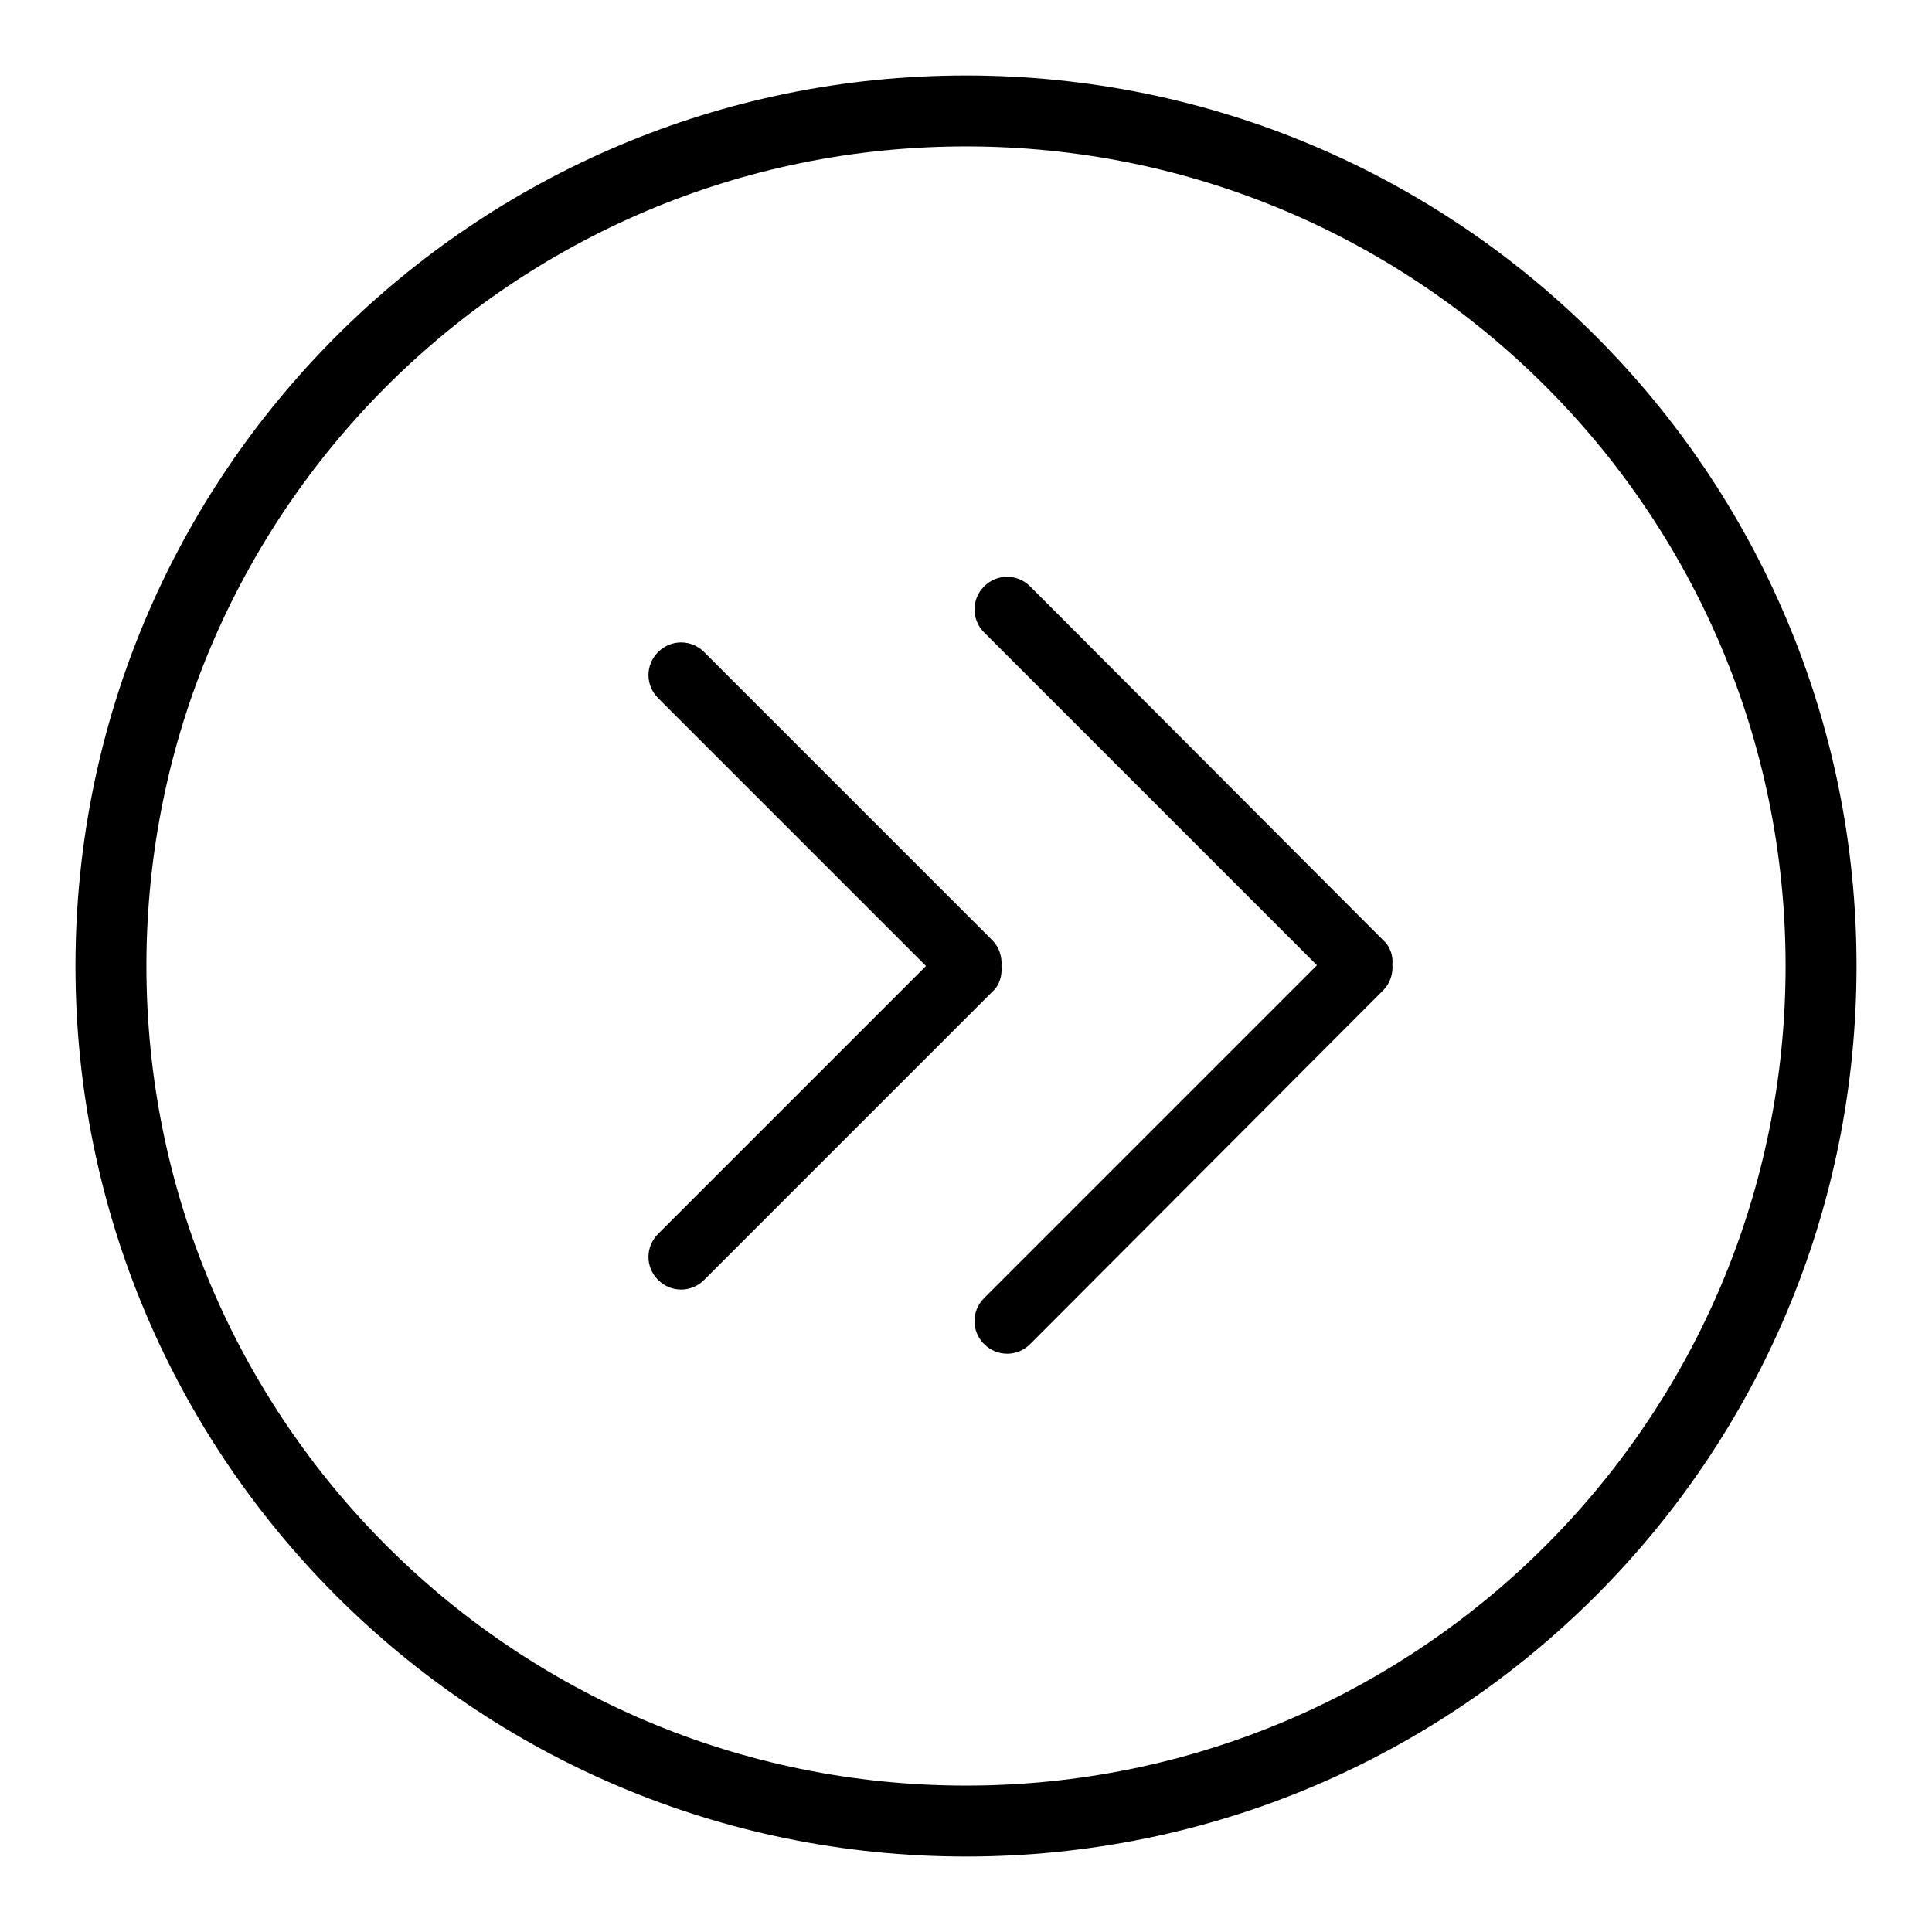
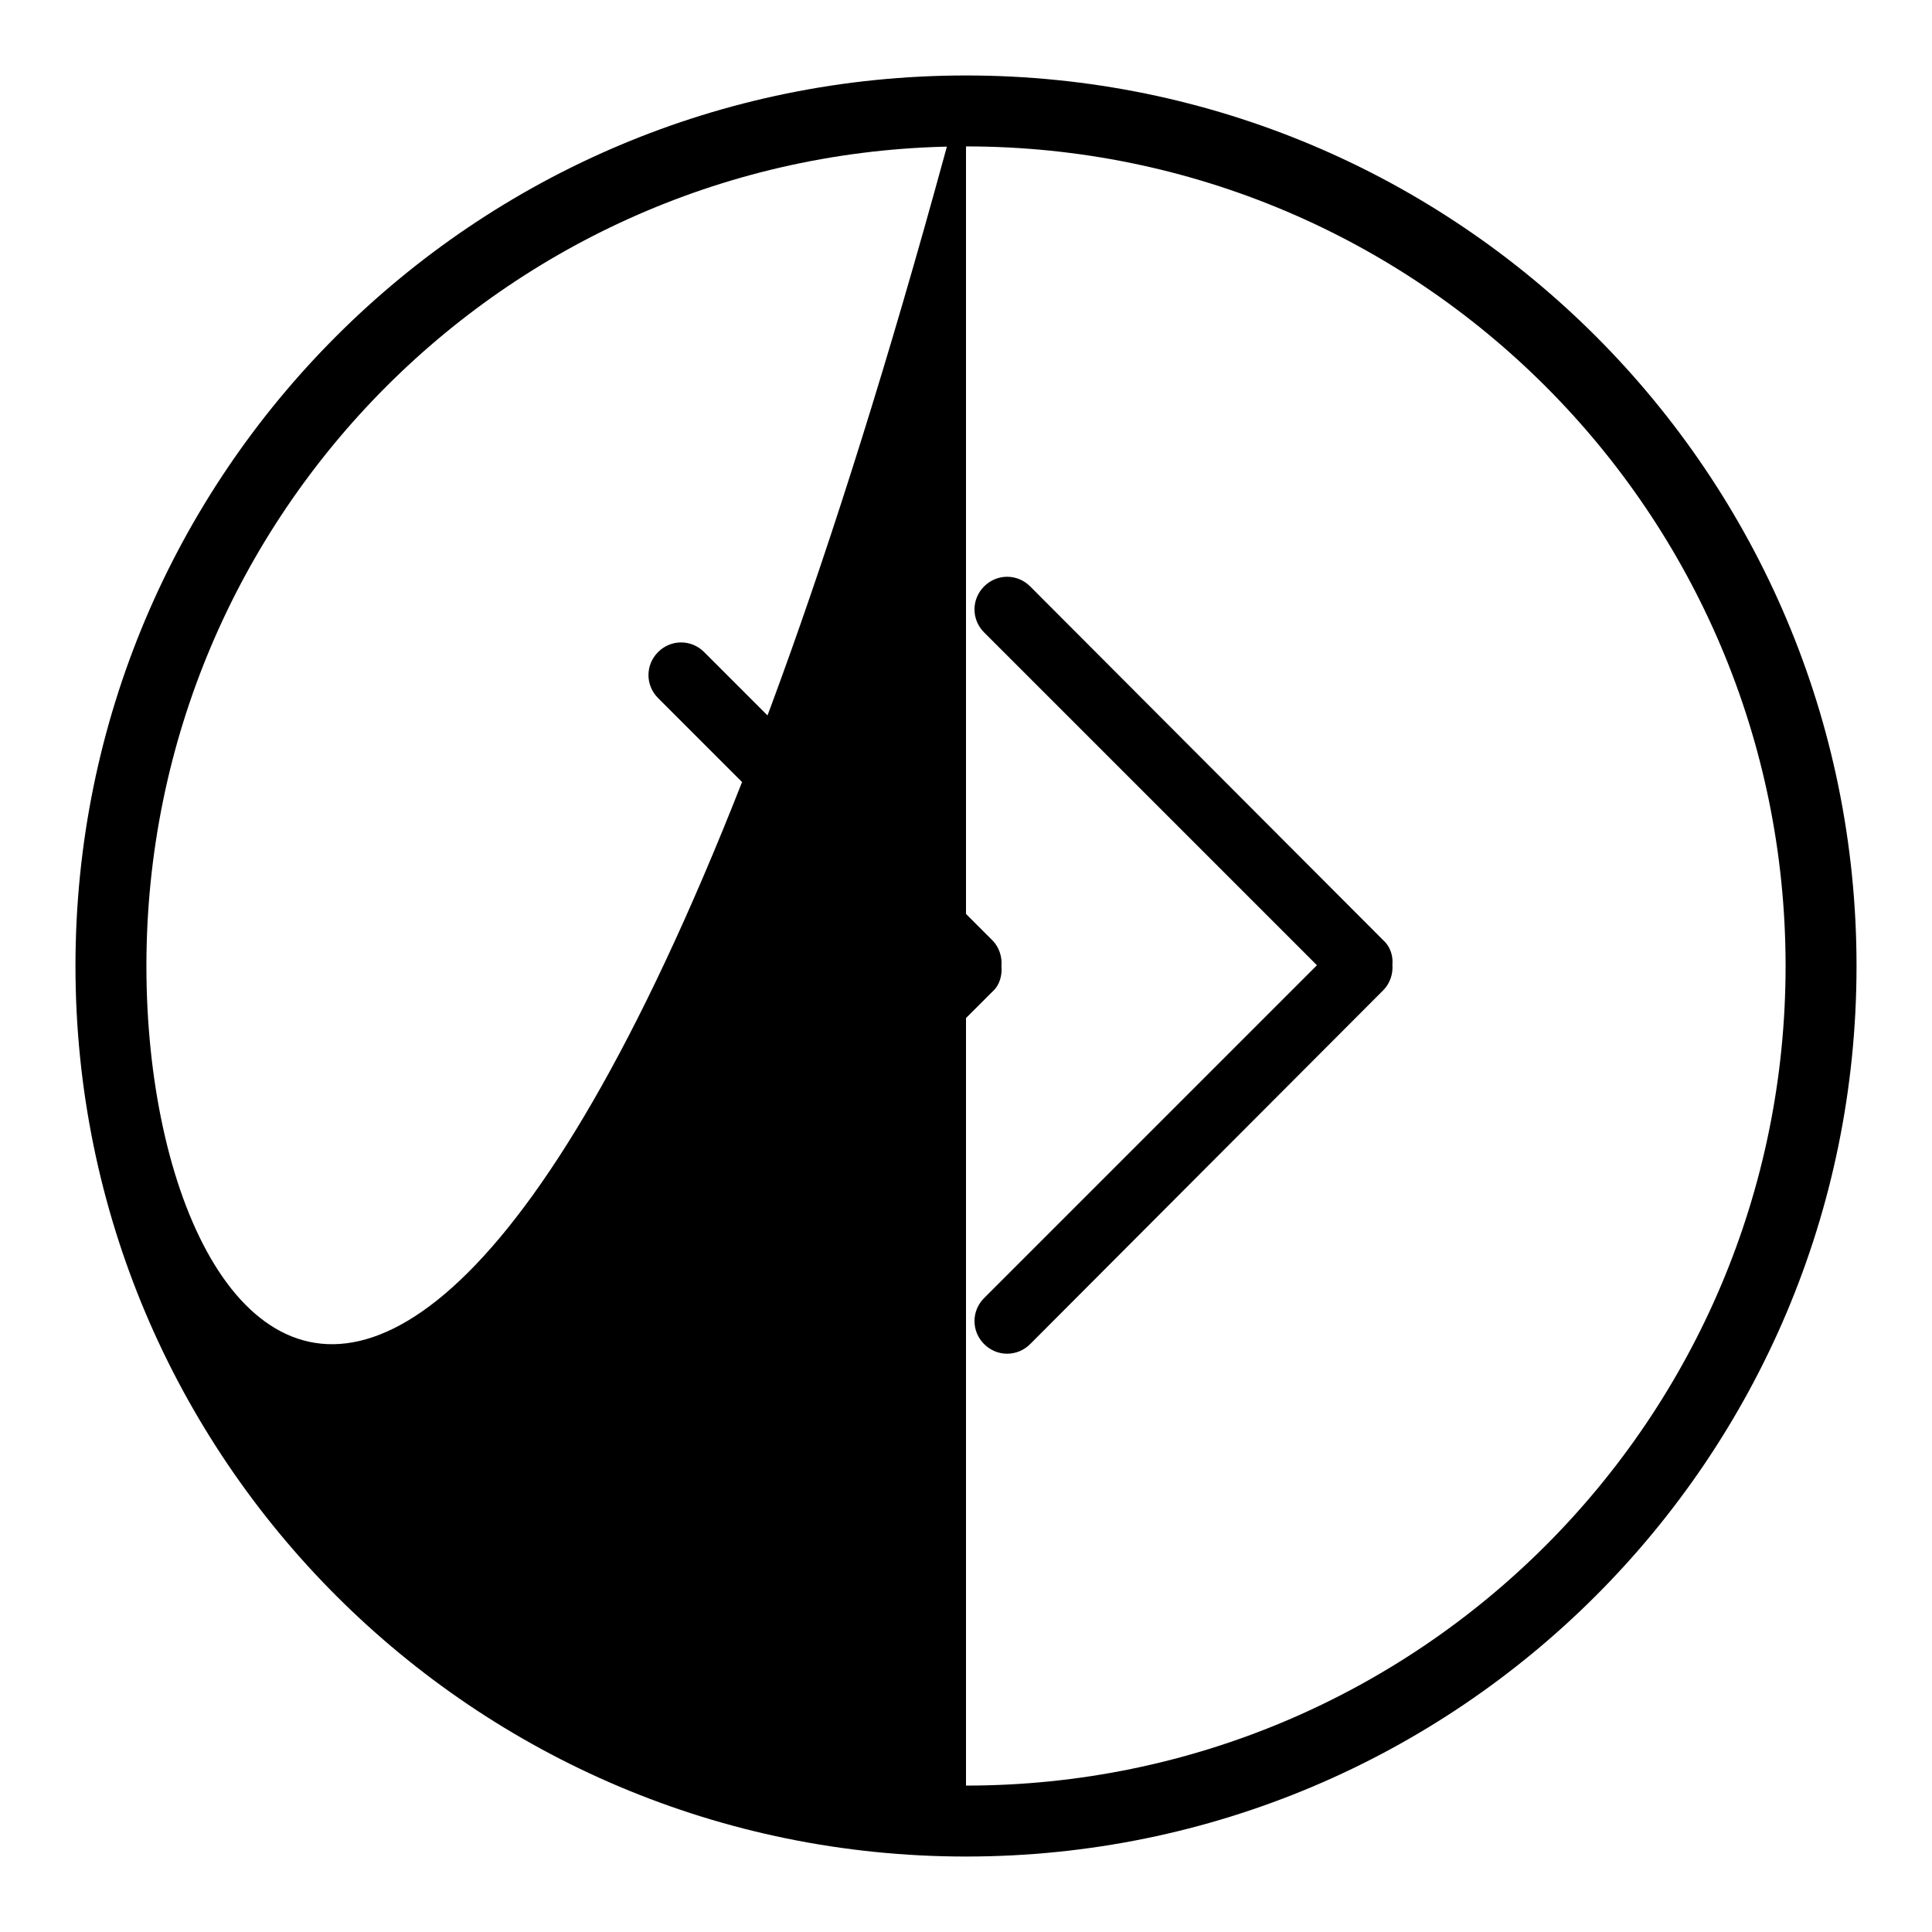
<svg xmlns="http://www.w3.org/2000/svg" version="1.1" x="0px" y="0px" viewBox="0 0 256 256" enable-background="new 0 0 256 256" xml:space="preserve">
  <g>
    <g>
-       <path fill="#000000" d="M183.3,124.6l-46.8-46.9c-1.7-1.7-4.4-1.7-6.1,0c-1.7,1.7-1.7,4.4,0,6.1l44.1,44.1l-44.1,44.1c-1.7,1.7-1.7,4.4,0,6.1c1.7,1.7,4.4,1.7,6.1,0l46.8-46.9c0.9-0.9,1.3-2.2,1.2-3.4C184.6,126.8,184.3,125.5,183.3,124.6z M132.7,128c0.1-1.2-0.3-2.5-1.2-3.4L93.3,86.4c-1.7-1.7-4.4-1.7-6.1,0c-1.7,1.7-1.7,4.4,0,6.1l35.5,35.5l-35.5,35.5c-1.7,1.7-1.7,4.4,0,6.1c1.7,1.7,4.4,1.7,6.1,0l38.2-38.2C132.5,130.5,132.8,129.2,132.7,128z M128,10C62.8,10,10,62.8,10,128c0,65.2,52.8,118,118,118c65.2,0,118-52.8,118-118C246,62.8,193.2,10,128,10z M128,236.6C68,236.6,19.4,188,19.4,128C19.4,68,68,19.4,128,19.4c60,0,108.6,48.6,108.6,108.6C236.6,188,188,236.6,128,236.6z" />
+       <path fill="#000000" d="M183.3,124.6l-46.8-46.9c-1.7-1.7-4.4-1.7-6.1,0c-1.7,1.7-1.7,4.4,0,6.1l44.1,44.1l-44.1,44.1c-1.7,1.7-1.7,4.4,0,6.1c1.7,1.7,4.4,1.7,6.1,0l46.8-46.9c0.9-0.9,1.3-2.2,1.2-3.4C184.6,126.8,184.3,125.5,183.3,124.6z M132.7,128c0.1-1.2-0.3-2.5-1.2-3.4L93.3,86.4c-1.7-1.7-4.4-1.7-6.1,0c-1.7,1.7-1.7,4.4,0,6.1l35.5,35.5l-35.5,35.5c-1.7,1.7-1.7,4.4,0,6.1c1.7,1.7,4.4,1.7,6.1,0l38.2-38.2C132.5,130.5,132.8,129.2,132.7,128z M128,10C62.8,10,10,62.8,10,128c0,65.2,52.8,118,118,118c65.2,0,118-52.8,118-118C246,62.8,193.2,10,128,10z C68,236.6,19.4,188,19.4,128C19.4,68,68,19.4,128,19.4c60,0,108.6,48.6,108.6,108.6C236.6,188,188,236.6,128,236.6z" />
    </g>
  </g>
</svg>